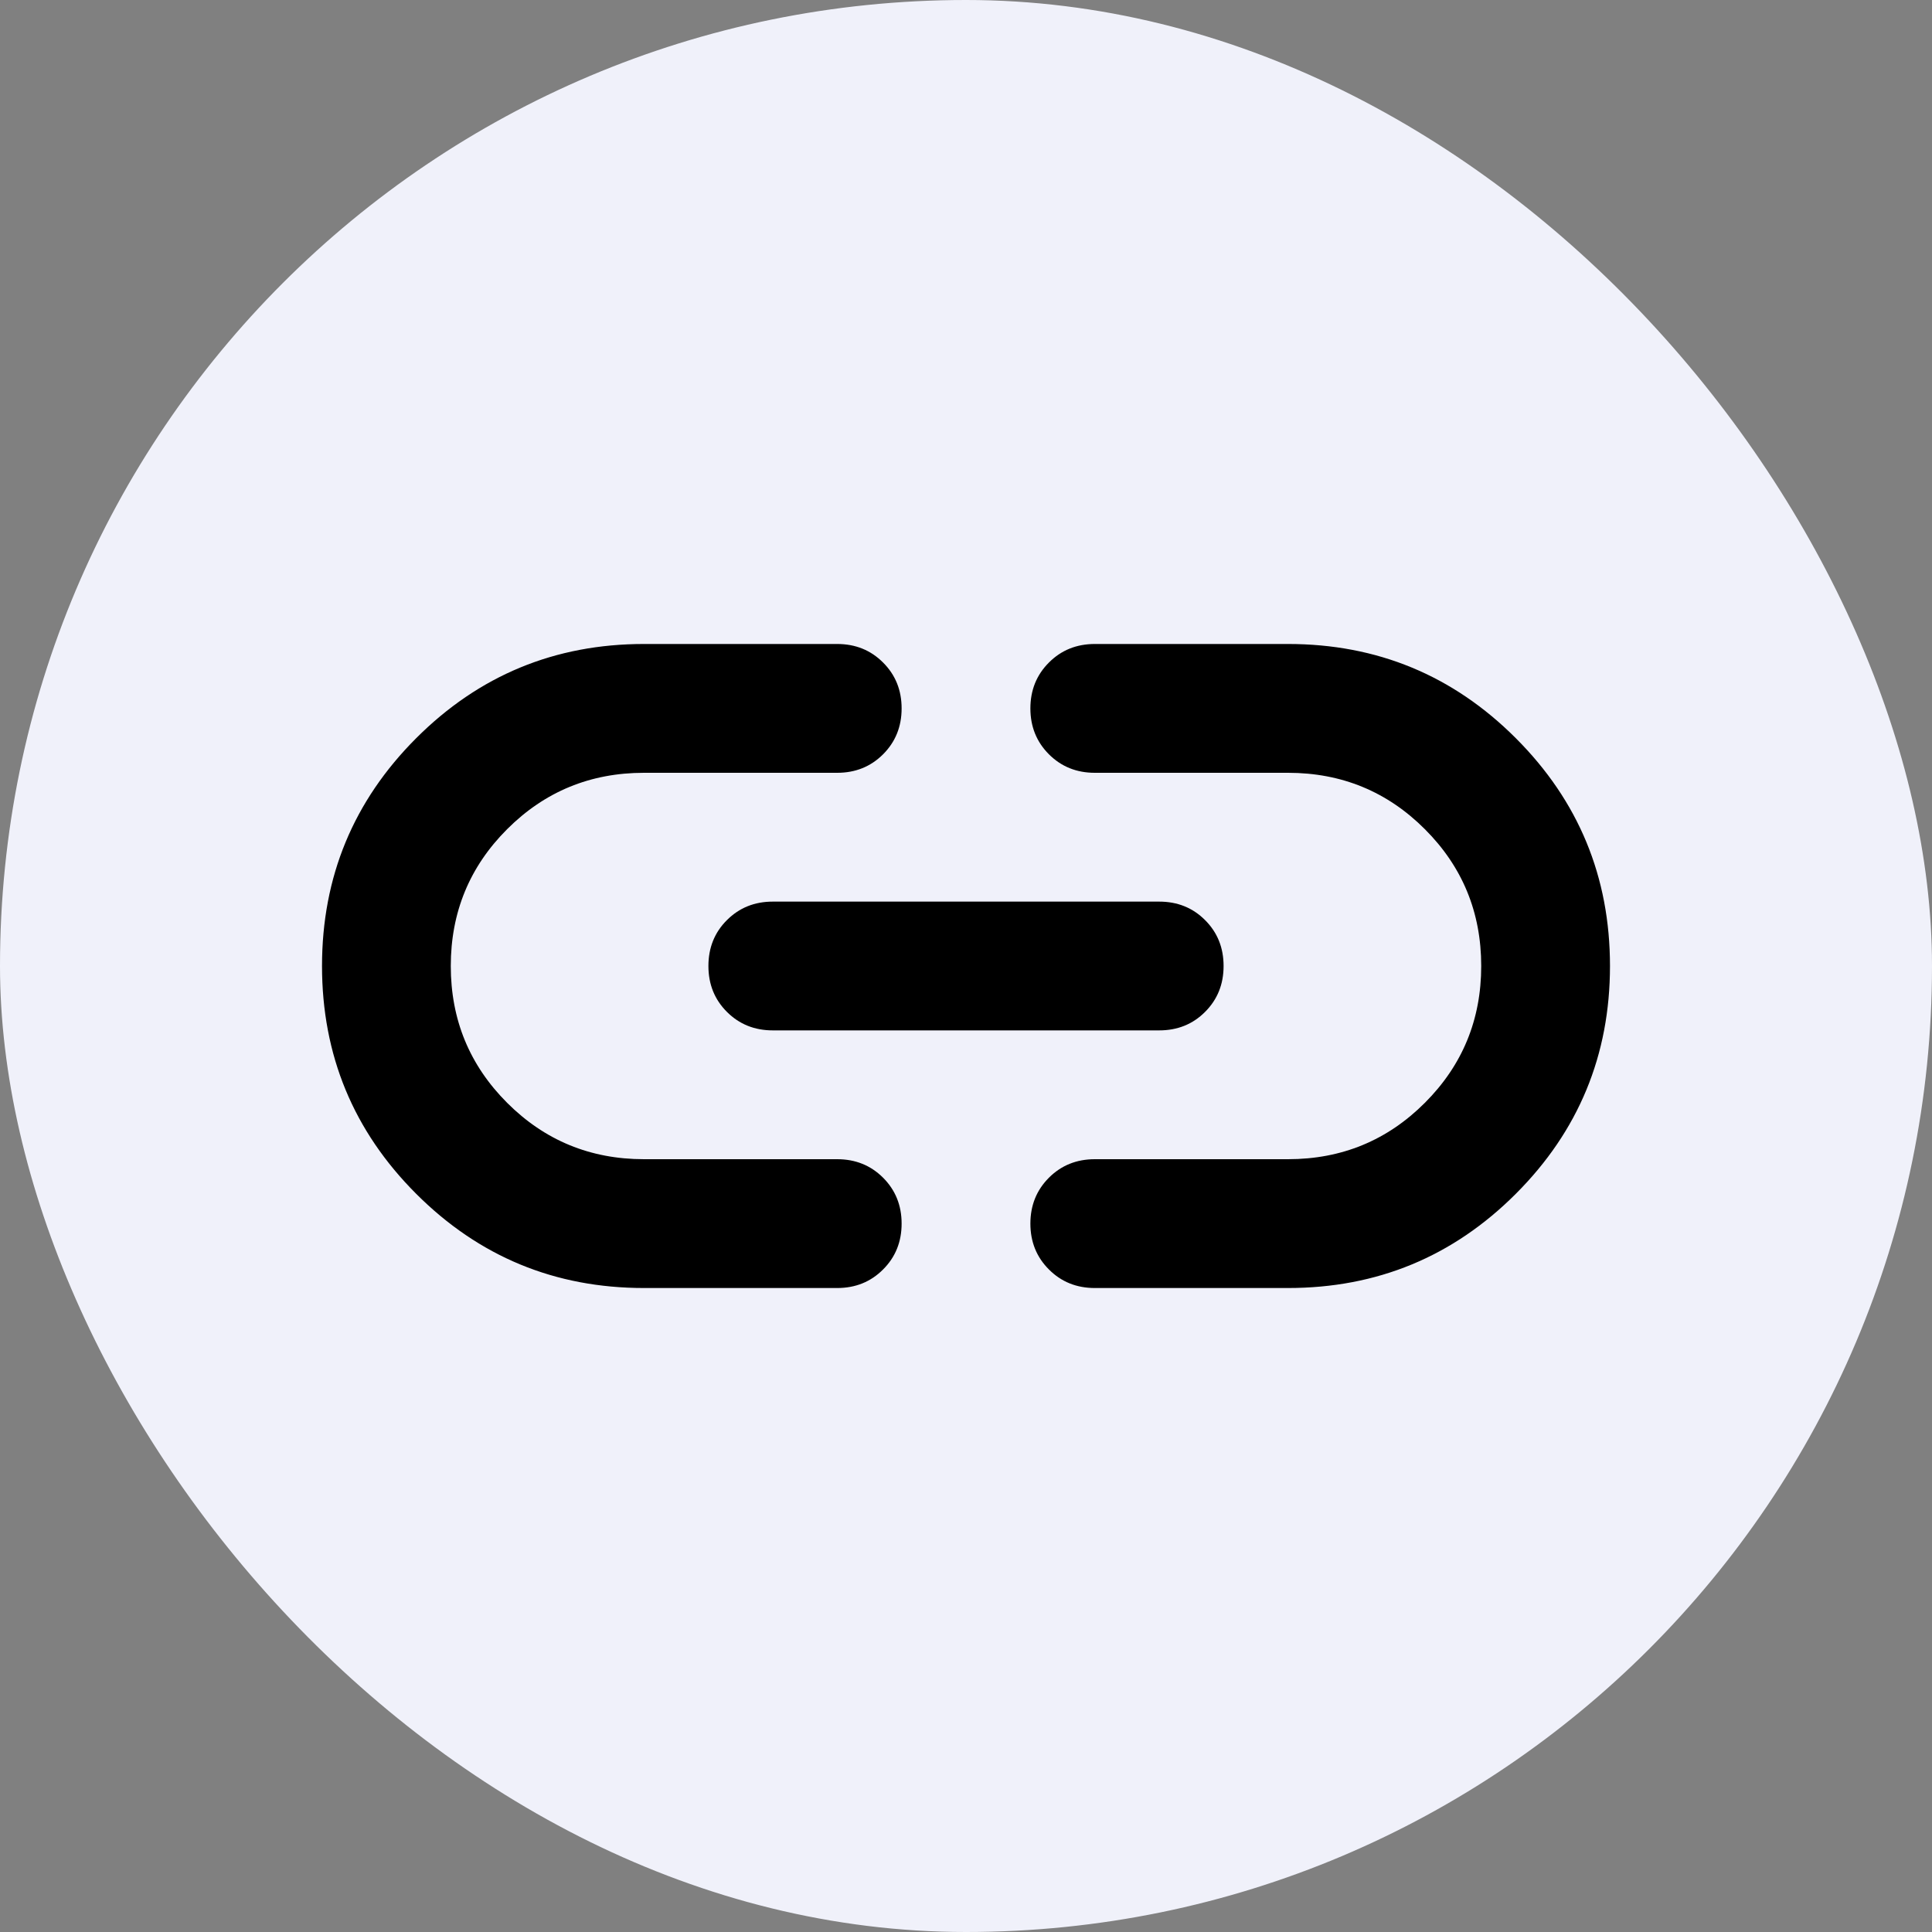
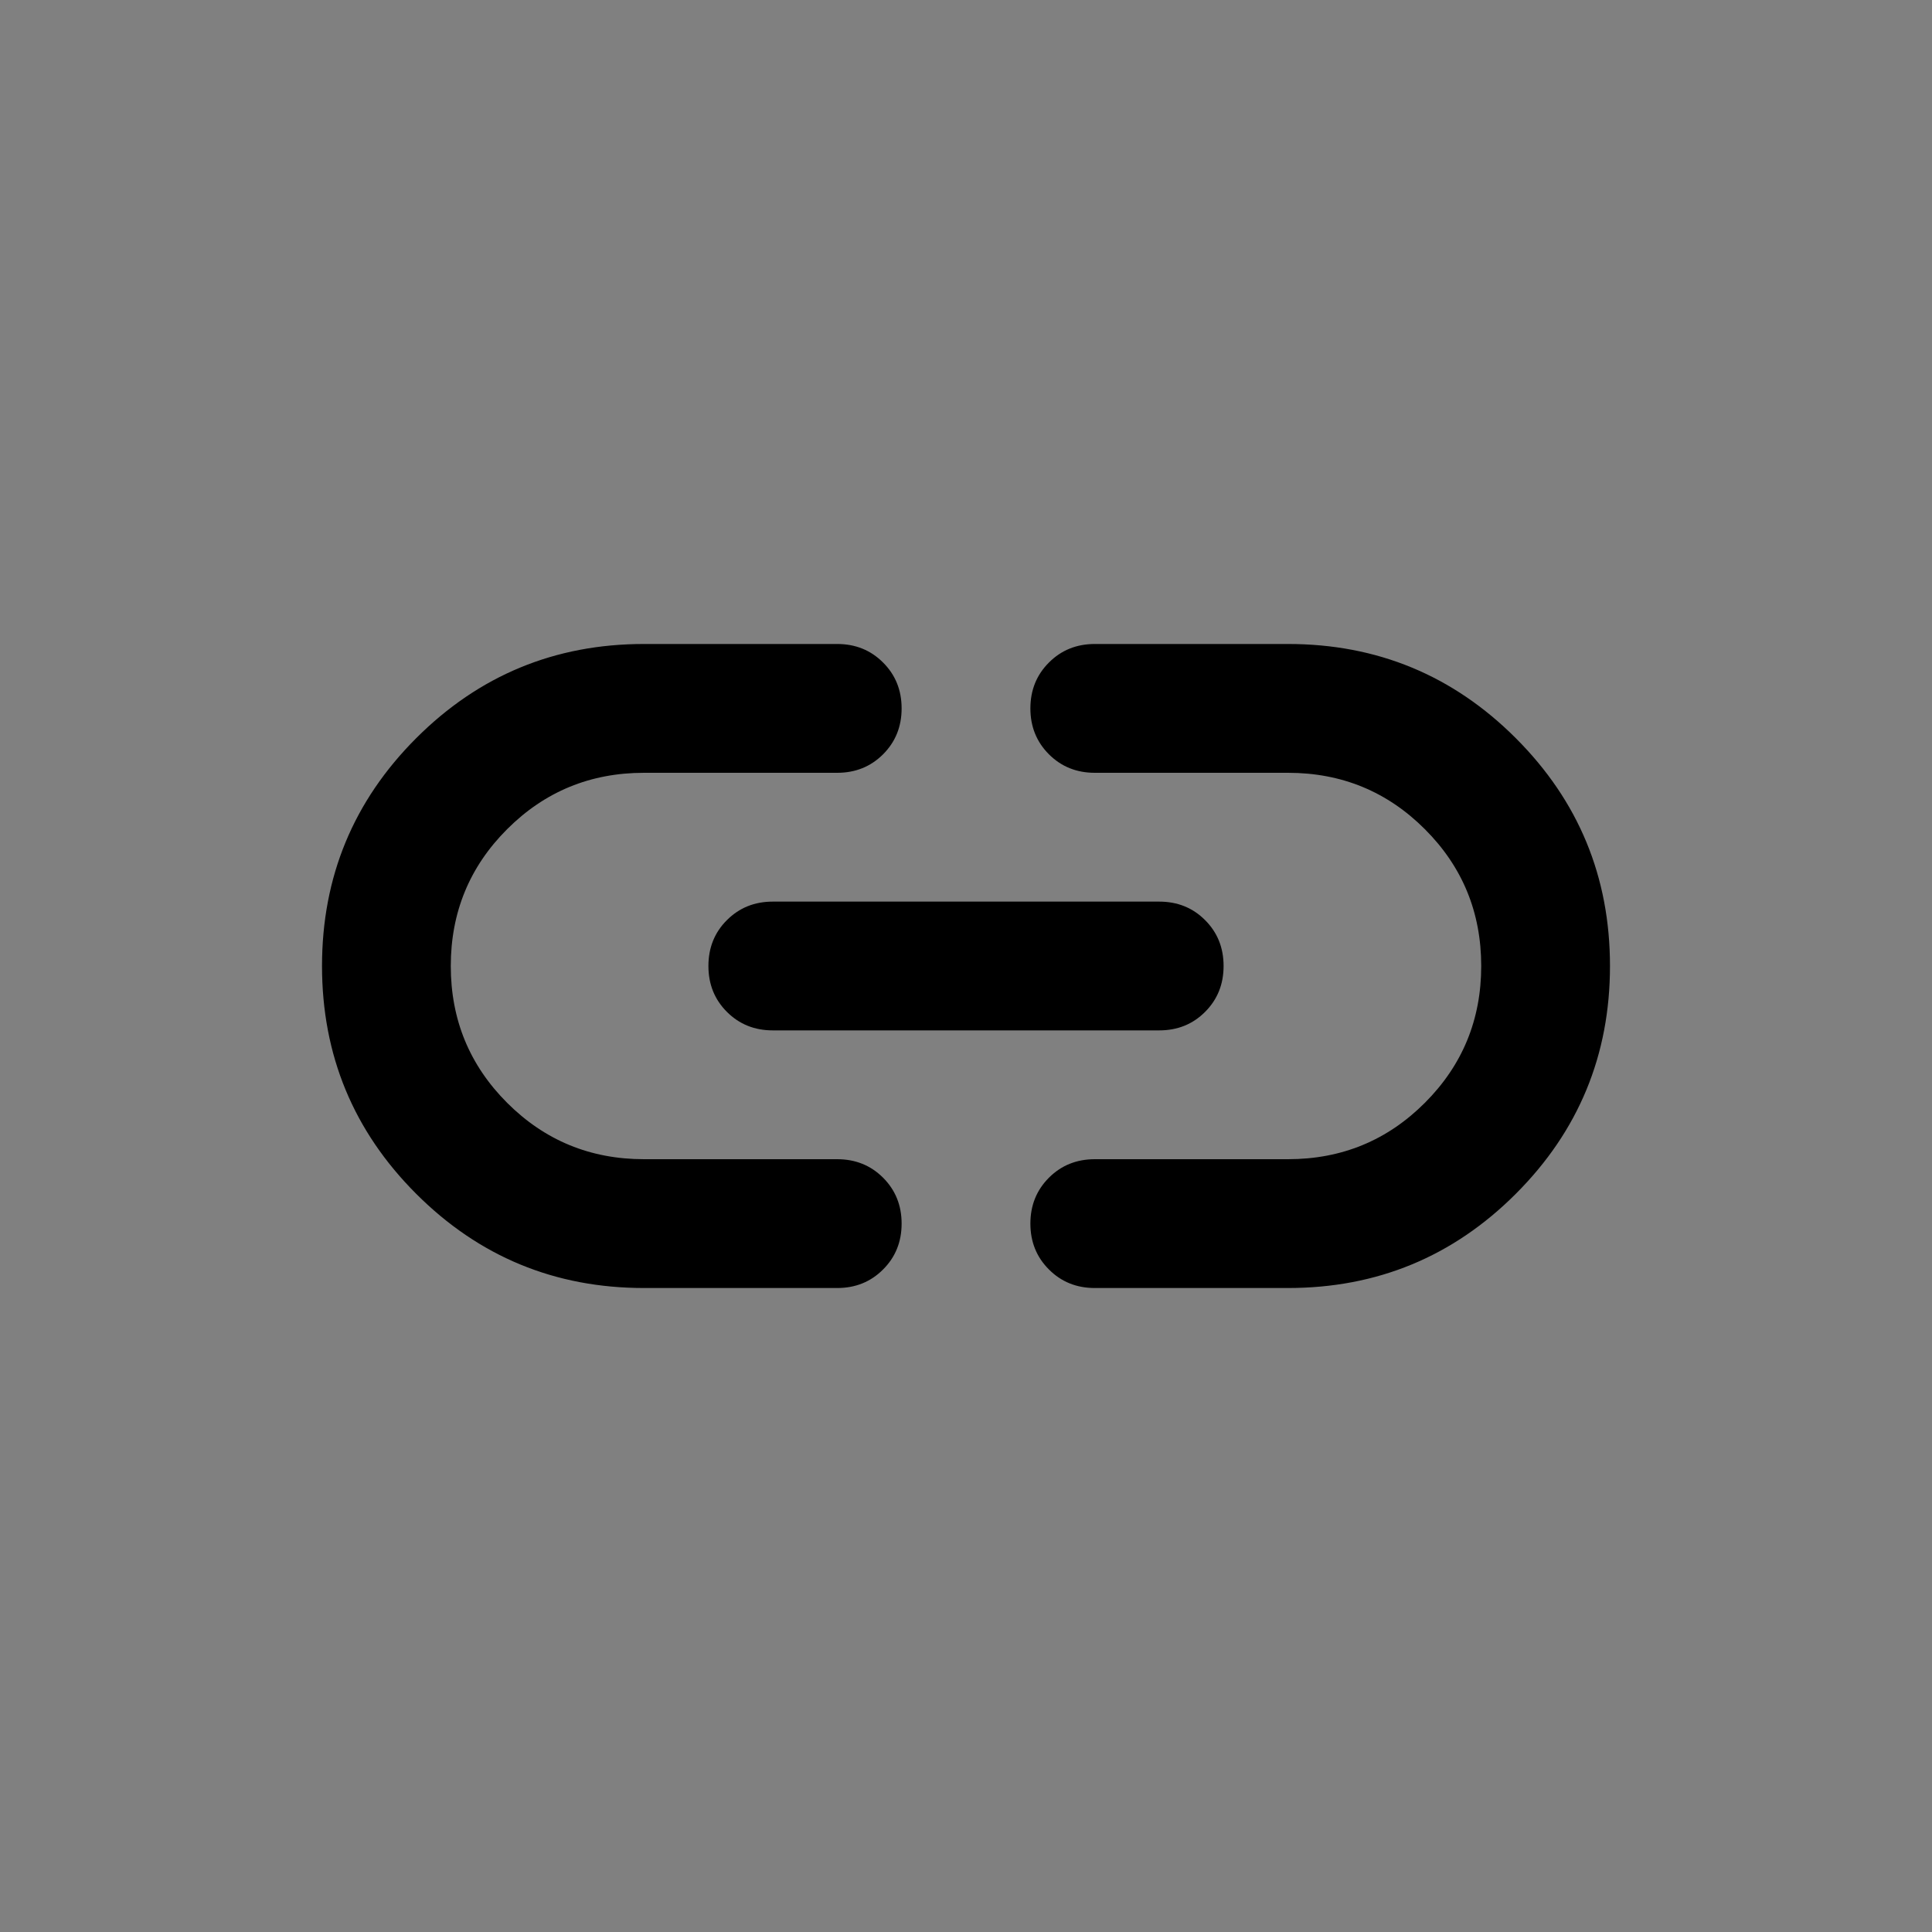
<svg xmlns="http://www.w3.org/2000/svg" width="40" height="40" viewBox="0 0 40 40" fill="none">
  <rect x="0" y="0" width="40" height="40" fill="#808080" stroke="none" />
-   <rect width="40" height="40" rx="20" fill="#F0F1FA" />
  <path d="M13.333 26.667C11.489 26.667 9.917 26.017 8.617 24.717C7.317 23.417 6.667 21.844 6.667 20C6.667 18.155 7.317 16.583 8.617 15.283C9.917 13.983 11.489 13.333 13.333 13.333H17.333C17.711 13.333 18.028 13.461 18.283 13.717C18.539 13.972 18.667 14.289 18.667 14.667C18.667 15.044 18.539 15.361 18.283 15.617C18.028 15.872 17.711 16 17.333 16H13.333C12.222 16 11.278 16.389 10.5 17.167C9.722 17.944 9.333 18.889 9.333 20C9.333 21.111 9.722 22.055 10.5 22.833C11.278 23.611 12.222 24 13.333 24H17.333C17.711 24 18.028 24.128 18.283 24.383C18.539 24.639 18.667 24.956 18.667 25.333C18.667 25.711 18.539 26.028 18.283 26.283C18.028 26.539 17.711 26.667 17.333 26.667H13.333ZM16 21.333C15.622 21.333 15.306 21.206 15.05 20.95C14.794 20.694 14.667 20.378 14.667 20C14.667 19.622 14.794 19.305 15.05 19.05C15.306 18.794 15.622 18.667 16 18.667H24C24.378 18.667 24.695 18.794 24.95 19.05C25.206 19.305 25.333 19.622 25.333 20C25.333 20.378 25.206 20.694 24.95 20.95C24.695 21.206 24.378 21.333 24 21.333H16ZM22.667 26.667C22.289 26.667 21.972 26.539 21.717 26.283C21.461 26.028 21.333 25.711 21.333 25.333C21.333 24.956 21.461 24.639 21.717 24.383C21.972 24.128 22.289 24 22.667 24H26.667C27.778 24 28.722 23.611 29.5 22.833C30.278 22.055 30.667 21.111 30.667 20C30.667 18.889 30.278 17.944 29.5 17.167C28.722 16.389 27.778 16 26.667 16H22.667C22.289 16 21.972 15.872 21.717 15.617C21.461 15.361 21.333 15.044 21.333 14.667C21.333 14.289 21.461 13.972 21.717 13.717C21.972 13.461 22.289 13.333 22.667 13.333H26.667C28.511 13.333 30.083 13.983 31.383 15.283C32.683 16.583 33.333 18.155 33.333 20C33.333 21.844 32.683 23.417 31.383 24.717C30.083 26.017 28.511 26.667 26.667 26.667H22.667Z" fill="black" />
</svg>